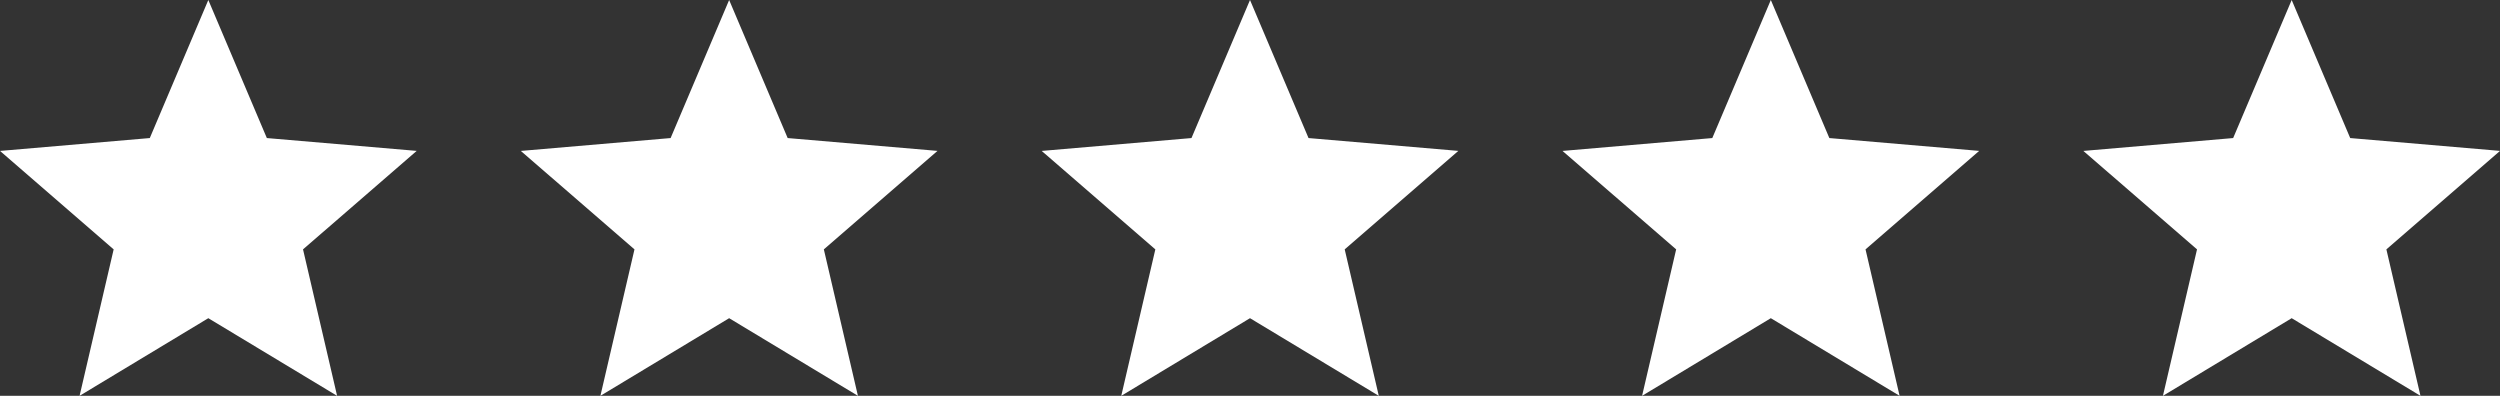
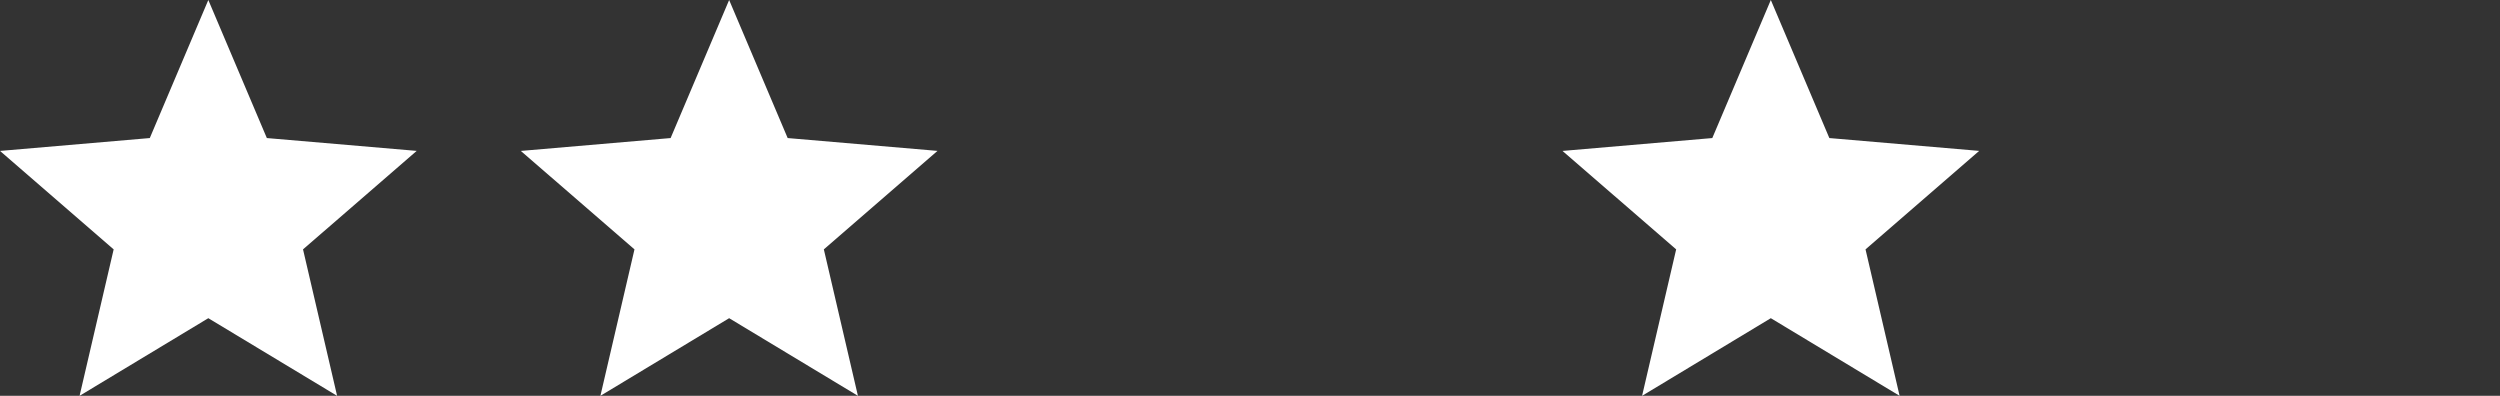
<svg xmlns="http://www.w3.org/2000/svg" id="Component_15_1" data-name="Component 15 – 1" width="61.984" height="9.814" viewBox="0 0 61.984 9.814">
  <rect x="0" y="0" width="61.984" height="9.814" fill="#333333" stroke="none" />
  <g id="Group_41" data-name="Group 41">
    <g id="Page-1" transform="translate(0 0)">
      <g id="Core">
        <g id="star">
-           <path id="Shape" d="M5.165,7.889,8.358,9.814,7.513,6.183l2.818-2.442L6.616,3.423,5.165,0,3.714,3.423,0,3.742,2.818,6.183,1.973,9.814Z" fill="#fff" fill-rule="evenodd" />
+           <path id="Shape" d="M5.165,7.889,8.358,9.814,7.513,6.183l2.818-2.442L6.616,3.423,5.165,0,3.714,3.423,0,3.742,2.818,6.183,1.973,9.814" fill="#fff" fill-rule="evenodd" />
        </g>
      </g>
    </g>
    <g id="Page-1-2" data-name="Page-1" transform="translate(25.827 0)">
      <g id="Core-2" data-name="Core">
        <g id="star-2" data-name="star">
-           <path id="Shape-2" data-name="Shape" d="M5.165,7.889,8.358,9.814,7.513,6.183l2.818-2.442L6.616,3.423,5.165,0,3.714,3.423,0,3.742,2.818,6.183,1.973,9.814Z" fill="#fff" fill-rule="evenodd" />
-         </g>
+           </g>
      </g>
    </g>
    <g id="Page-1-3" data-name="Page-1" transform="translate(12.913 0)">
      <g id="Core-3" data-name="Core">
        <g id="star-3" data-name="star">
          <path id="Shape-3" data-name="Shape" d="M5.165,7.889,8.358,9.814,7.513,6.183l2.818-2.442L6.616,3.423,5.165,0,3.714,3.423,0,3.742,2.818,6.183,1.973,9.814Z" fill="#fff" fill-rule="evenodd" />
        </g>
      </g>
    </g>
    <g id="Page-1-4" data-name="Page-1" transform="translate(38.74 0)">
      <g id="Core-4" data-name="Core">
        <g id="star-4" data-name="star">
          <path id="Shape-4" data-name="Shape" d="M5.165,7.889,8.358,9.814,7.513,6.183l2.818-2.442L6.616,3.423,5.165,0,3.714,3.423,0,3.742,2.818,6.183,1.973,9.814Z" fill="#fff" fill-rule="evenodd" />
        </g>
      </g>
    </g>
    <g id="Page-1-5" data-name="Page-1" transform="translate(51.654 0)">
      <g id="Core-5" data-name="Core">
        <g id="star-5" data-name="star">
-           <path id="Shape-5" data-name="Shape" d="M5.165,7.889,8.358,9.814,7.513,6.183l2.818-2.442L6.616,3.423,5.165,0,3.714,3.423,0,3.742,2.818,6.183,1.973,9.814Z" fill="#fff" fill-rule="evenodd" />
-         </g>
+           </g>
      </g>
    </g>
  </g>
</svg>